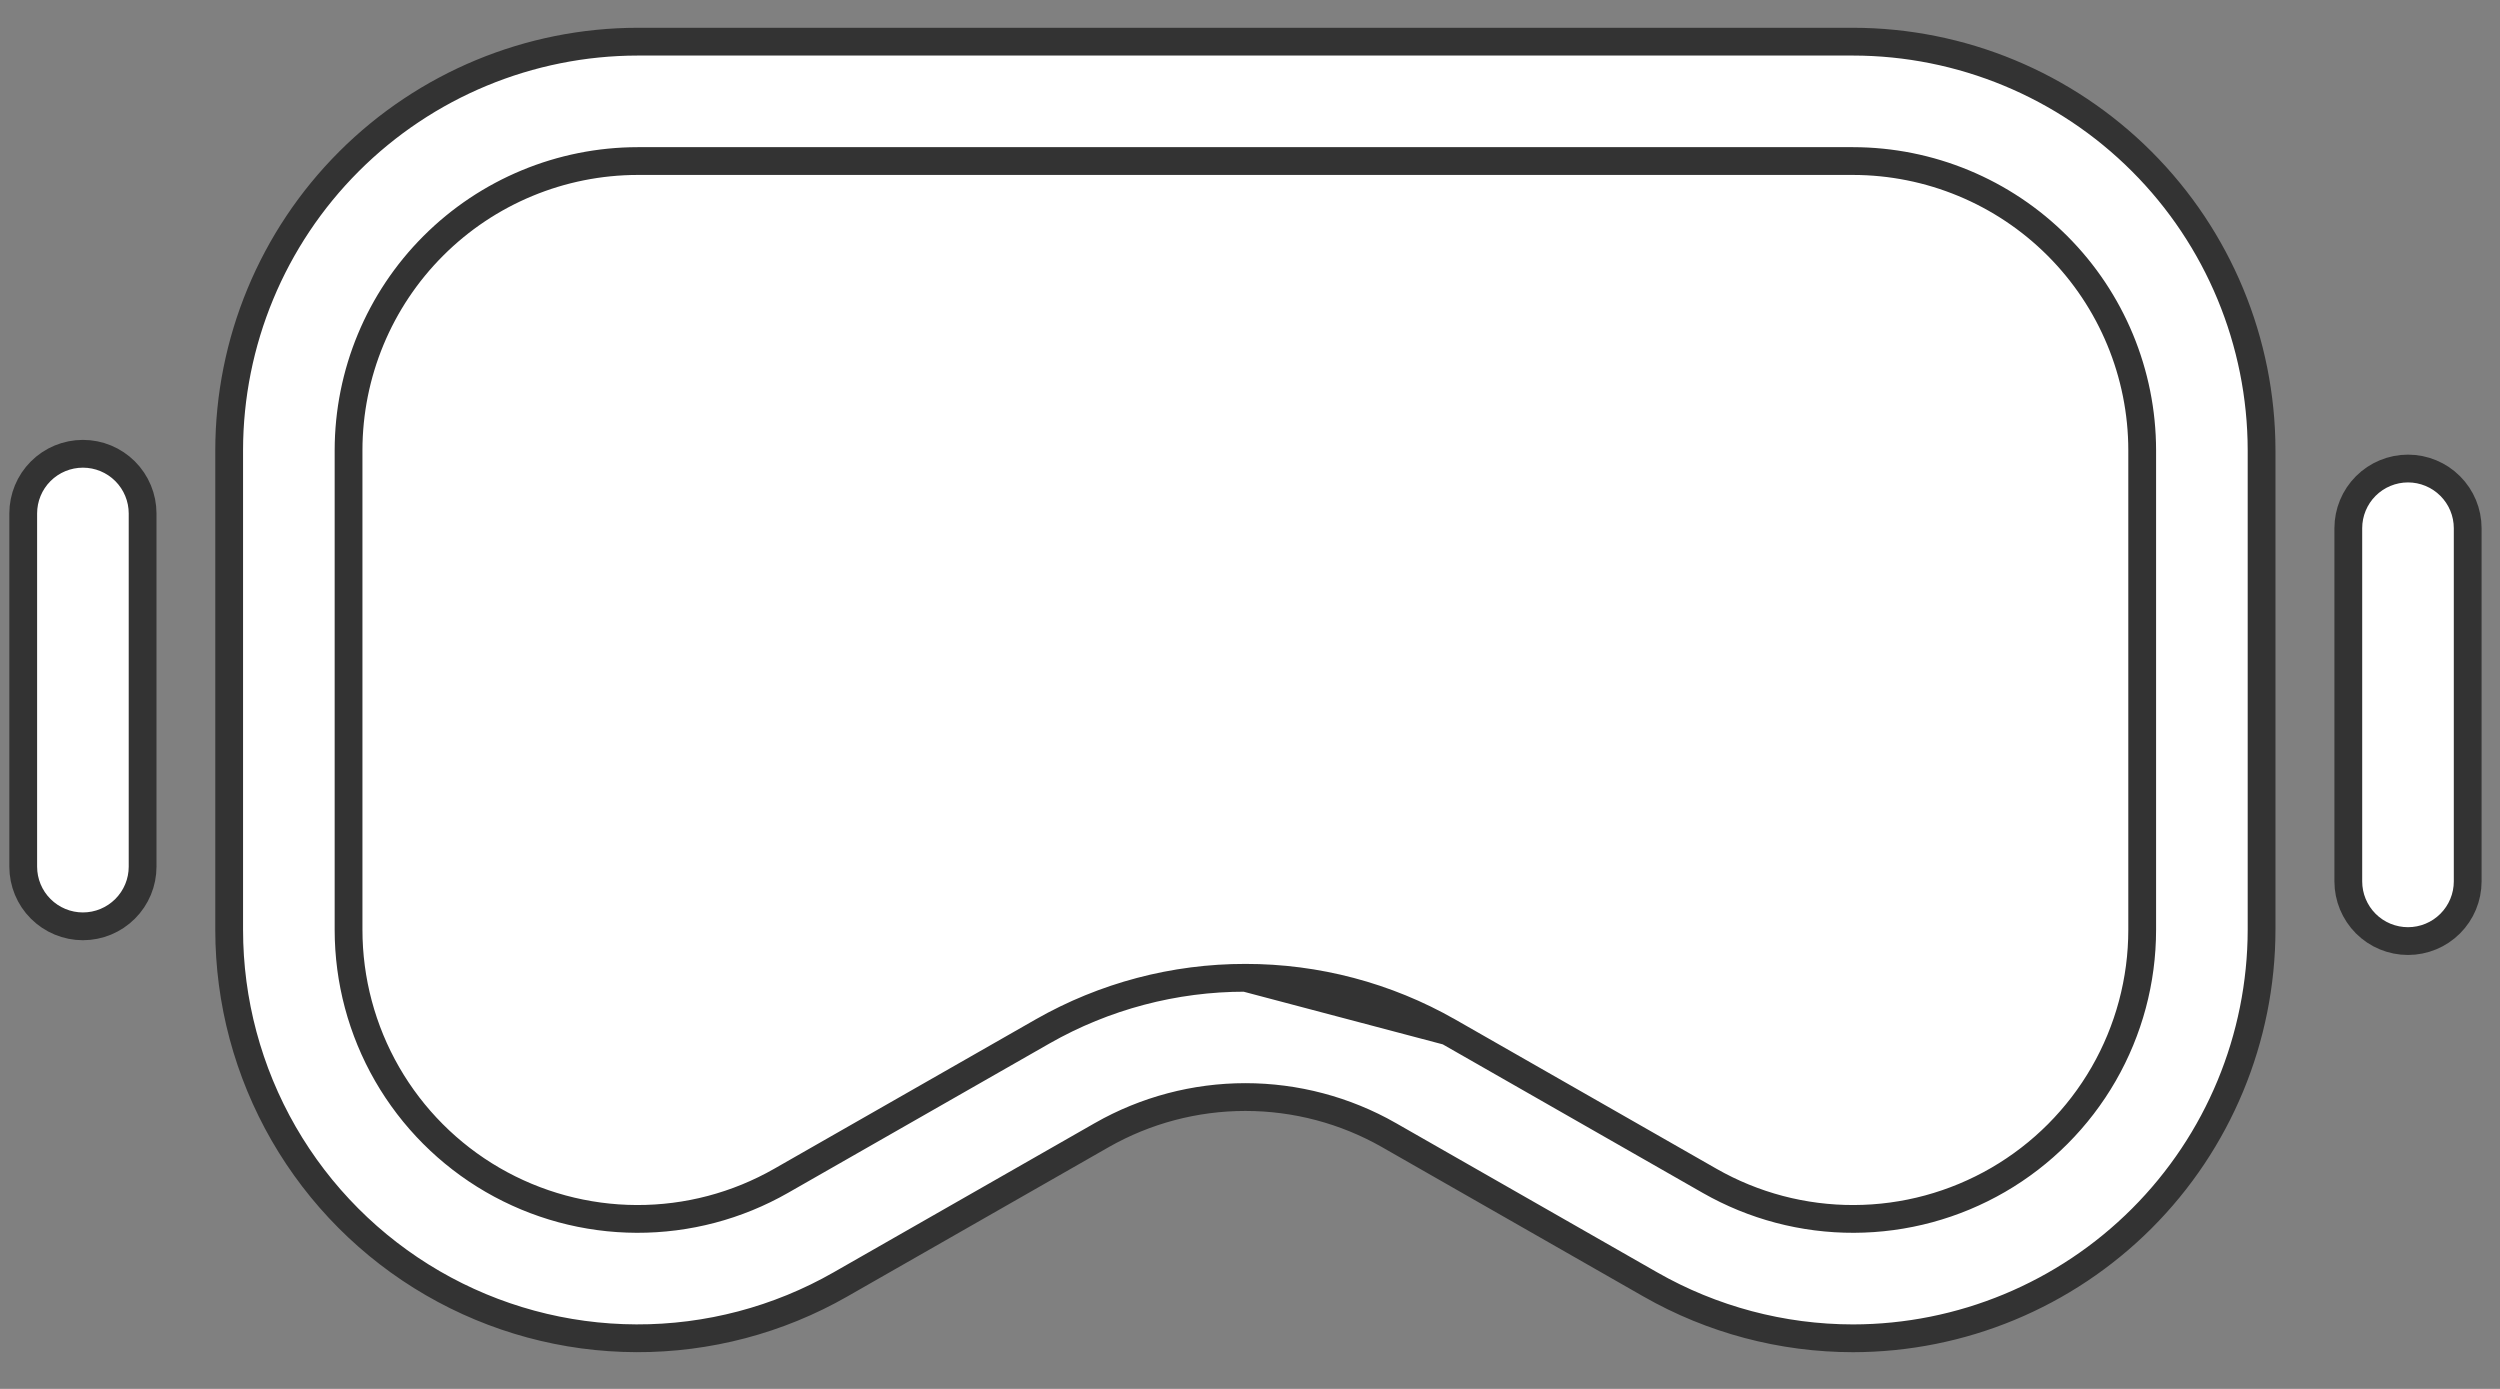
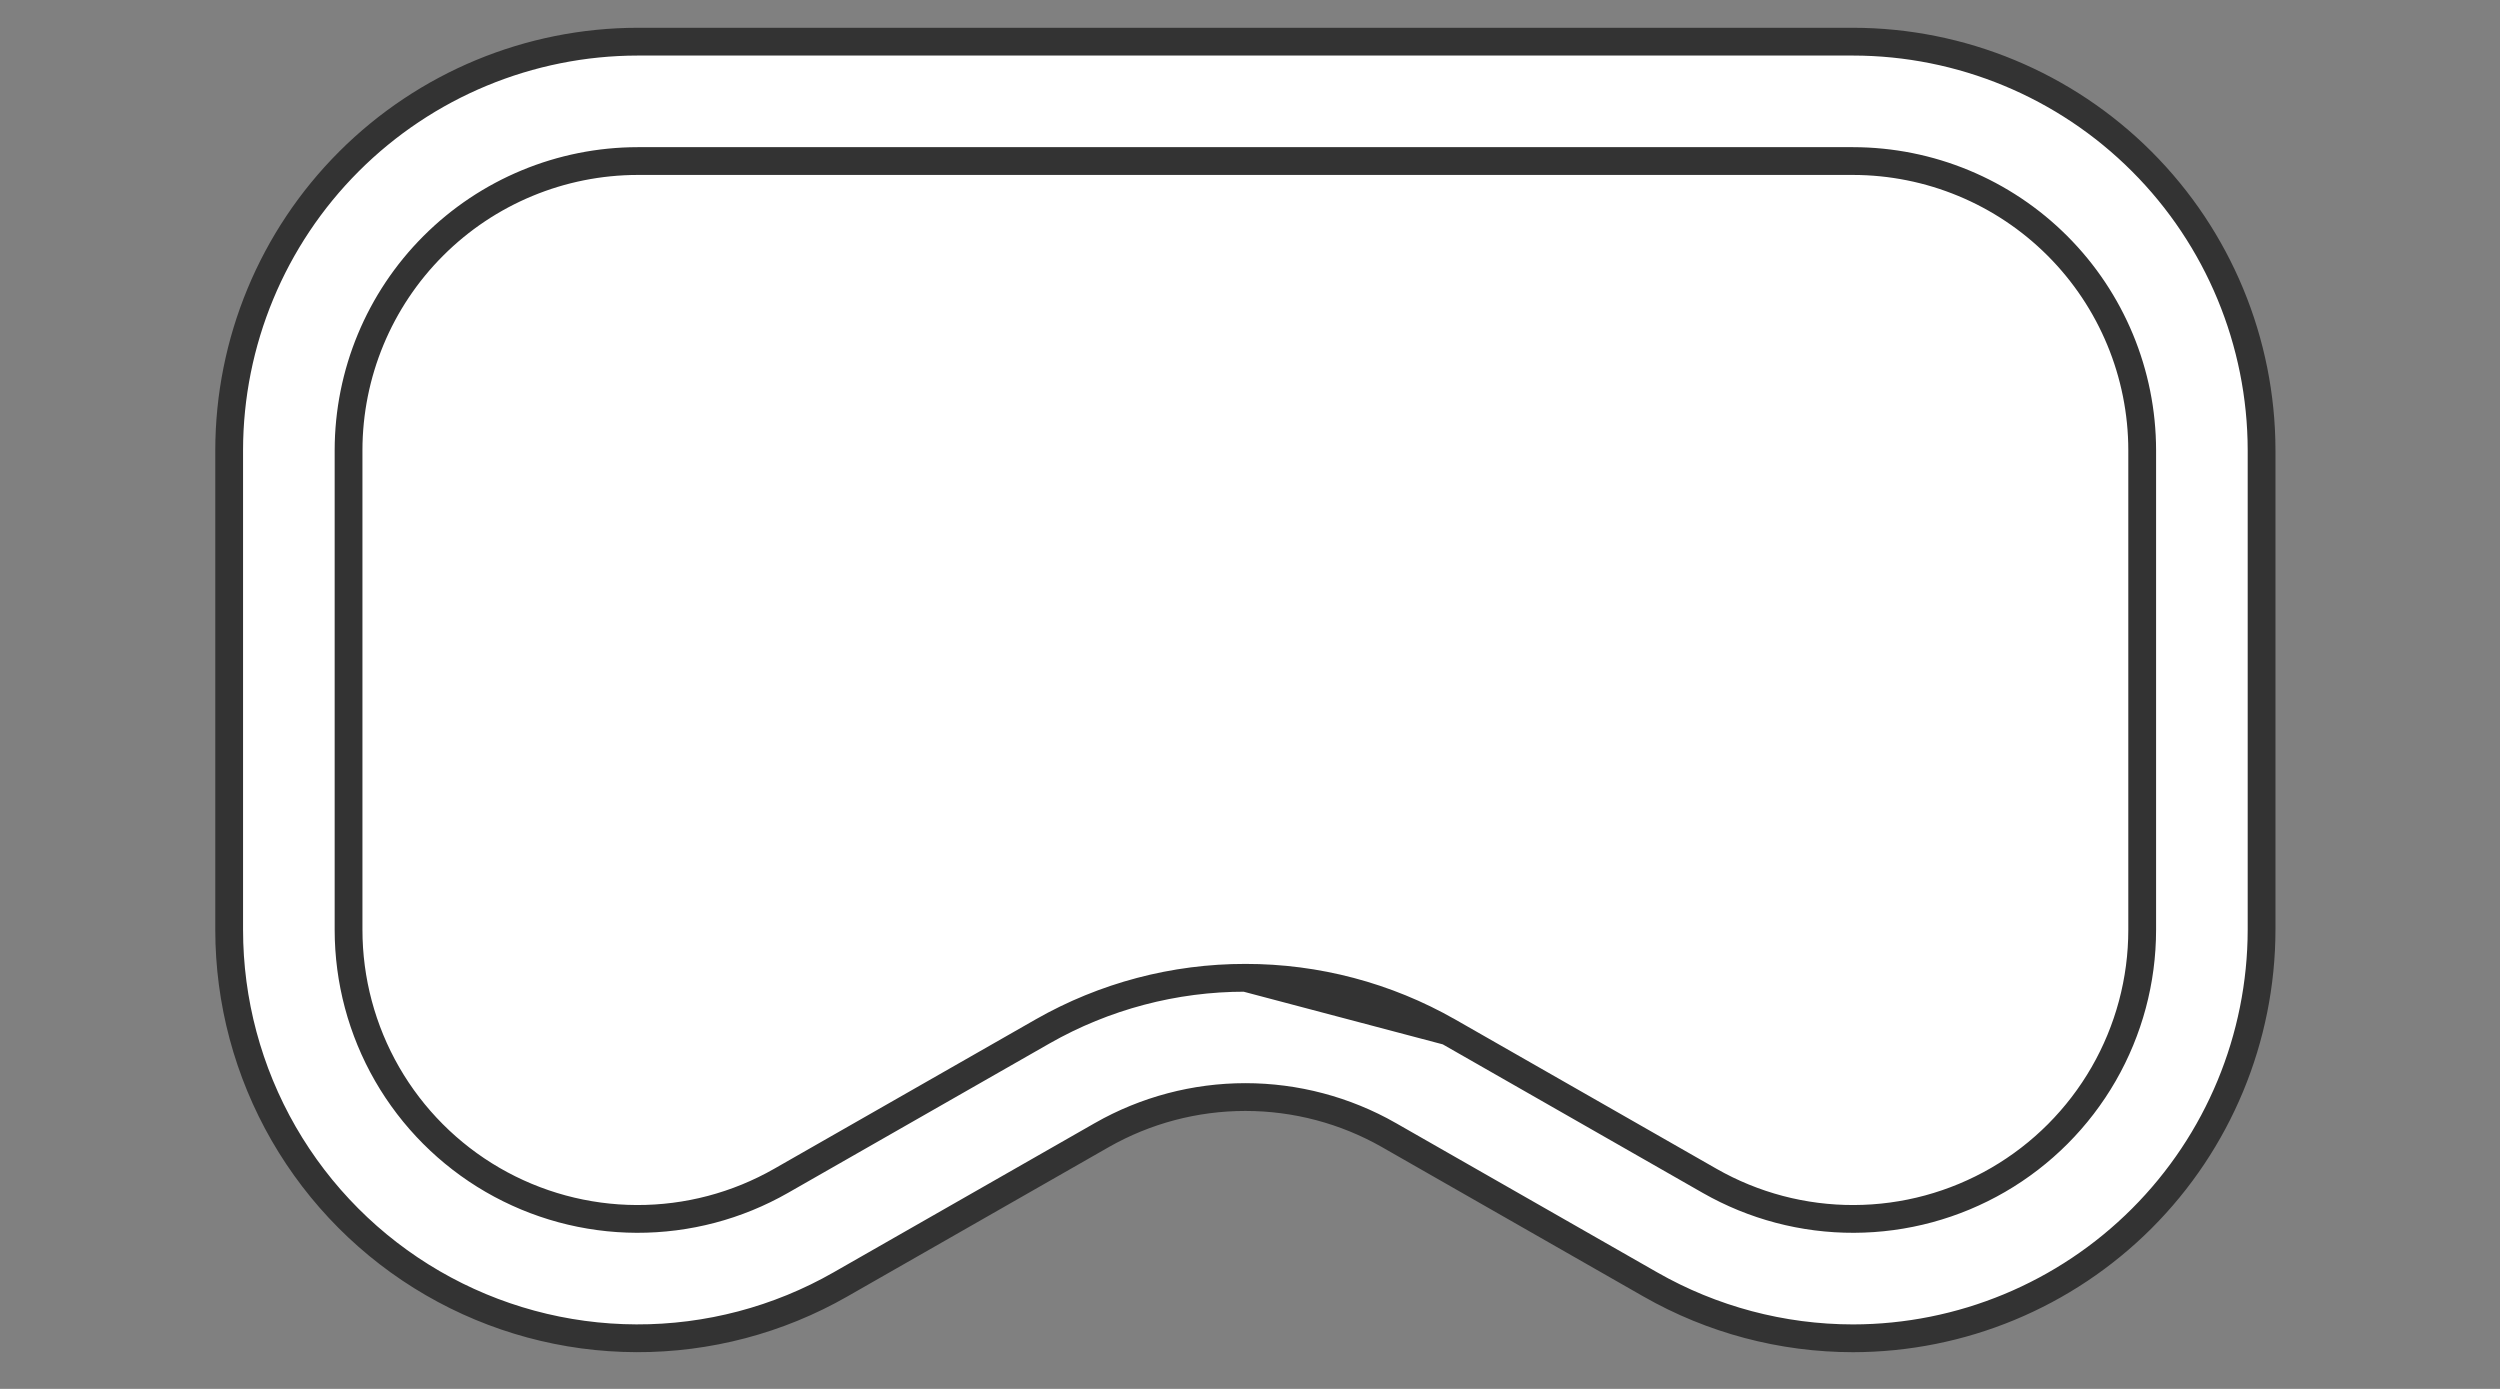
<svg xmlns="http://www.w3.org/2000/svg" width="90" height="50" viewBox="0 0 90 50" fill="none">
  <rect x="0" y="0" width="90" height="50" fill="#808080" stroke="none" />
  <path d="M44.834 35.201H44.833C42.274 35.198 39.759 35.863 37.536 37.13L28.121 42.509C28.121 42.509 28.121 42.509 28.121 42.509C26.538 43.414 24.745 43.887 22.922 43.881C21.099 43.875 19.309 43.39 17.732 42.475C16.155 41.56 14.846 40.246 13.936 38.666C13.027 37.086 12.548 35.295 12.548 33.472V16.207V16.206C12.551 13.447 13.648 10.801 15.6 8.85C17.551 6.898 20.197 5.801 22.956 5.798L22.957 5.798H66.71H66.71C69.47 5.801 72.116 6.898 74.067 8.85C76.018 10.801 77.116 13.447 77.119 16.206V16.207V33.472C77.119 35.295 76.641 37.086 75.731 38.666C74.821 40.247 73.512 41.56 71.935 42.475C70.358 43.39 68.568 43.875 66.745 43.881C64.922 43.888 63.129 43.414 61.546 42.51L52.131 37.13L44.834 35.201ZM44.834 35.201C47.392 35.198 49.907 35.863 52.13 37.13L44.834 35.201ZM49.998 40.861L49.997 40.86C48.424 39.965 46.644 39.494 44.834 39.494C43.023 39.494 41.244 39.965 39.67 40.86L39.669 40.861L30.253 46.241C28.017 47.519 25.483 48.187 22.907 48.178C20.331 48.17 17.803 47.485 15.575 46.192C13.347 44.899 11.498 43.043 10.212 40.811C8.927 38.578 8.25 36.048 8.25 33.472V16.207C8.254 12.308 9.805 8.57 12.562 5.813C15.32 3.055 19.058 1.504 22.957 1.5H66.71C70.609 1.504 74.347 3.055 77.104 5.813C79.861 8.57 81.412 12.308 81.417 16.207V33.471C81.412 37.37 79.861 41.109 77.104 43.866C74.347 46.623 70.609 48.174 66.71 48.179C64.15 48.178 61.635 47.509 59.413 46.24L49.998 40.861Z" fill="white" stroke="#333333" />
-   <path d="M2.985 33.348C2.415 33.348 1.868 33.121 1.465 32.718C1.062 32.316 0.836 31.769 0.836 31.199V18.485C0.836 17.915 1.062 17.368 1.465 16.965C1.868 16.562 2.415 16.336 2.985 16.336C3.555 16.336 4.101 16.562 4.504 16.965C4.907 17.368 5.134 17.915 5.134 18.485V31.199C5.134 31.769 4.907 32.316 4.504 32.718C4.101 33.121 3.555 33.348 2.985 33.348Z" fill="white" stroke="#333333" />
-   <path d="M86.688 33.879C86.118 33.879 85.571 33.653 85.168 33.25C84.766 32.847 84.539 32.3 84.539 31.73V19.016C84.539 18.446 84.766 17.899 85.168 17.497C85.571 17.094 86.118 16.867 86.688 16.867C87.258 16.867 87.804 17.094 88.207 17.497C88.61 17.899 88.837 18.446 88.837 19.016V31.73C88.837 32.3 88.61 32.847 88.207 33.25C87.804 33.653 87.258 33.879 86.688 33.879Z" fill="white" stroke="#333333" />
</svg>